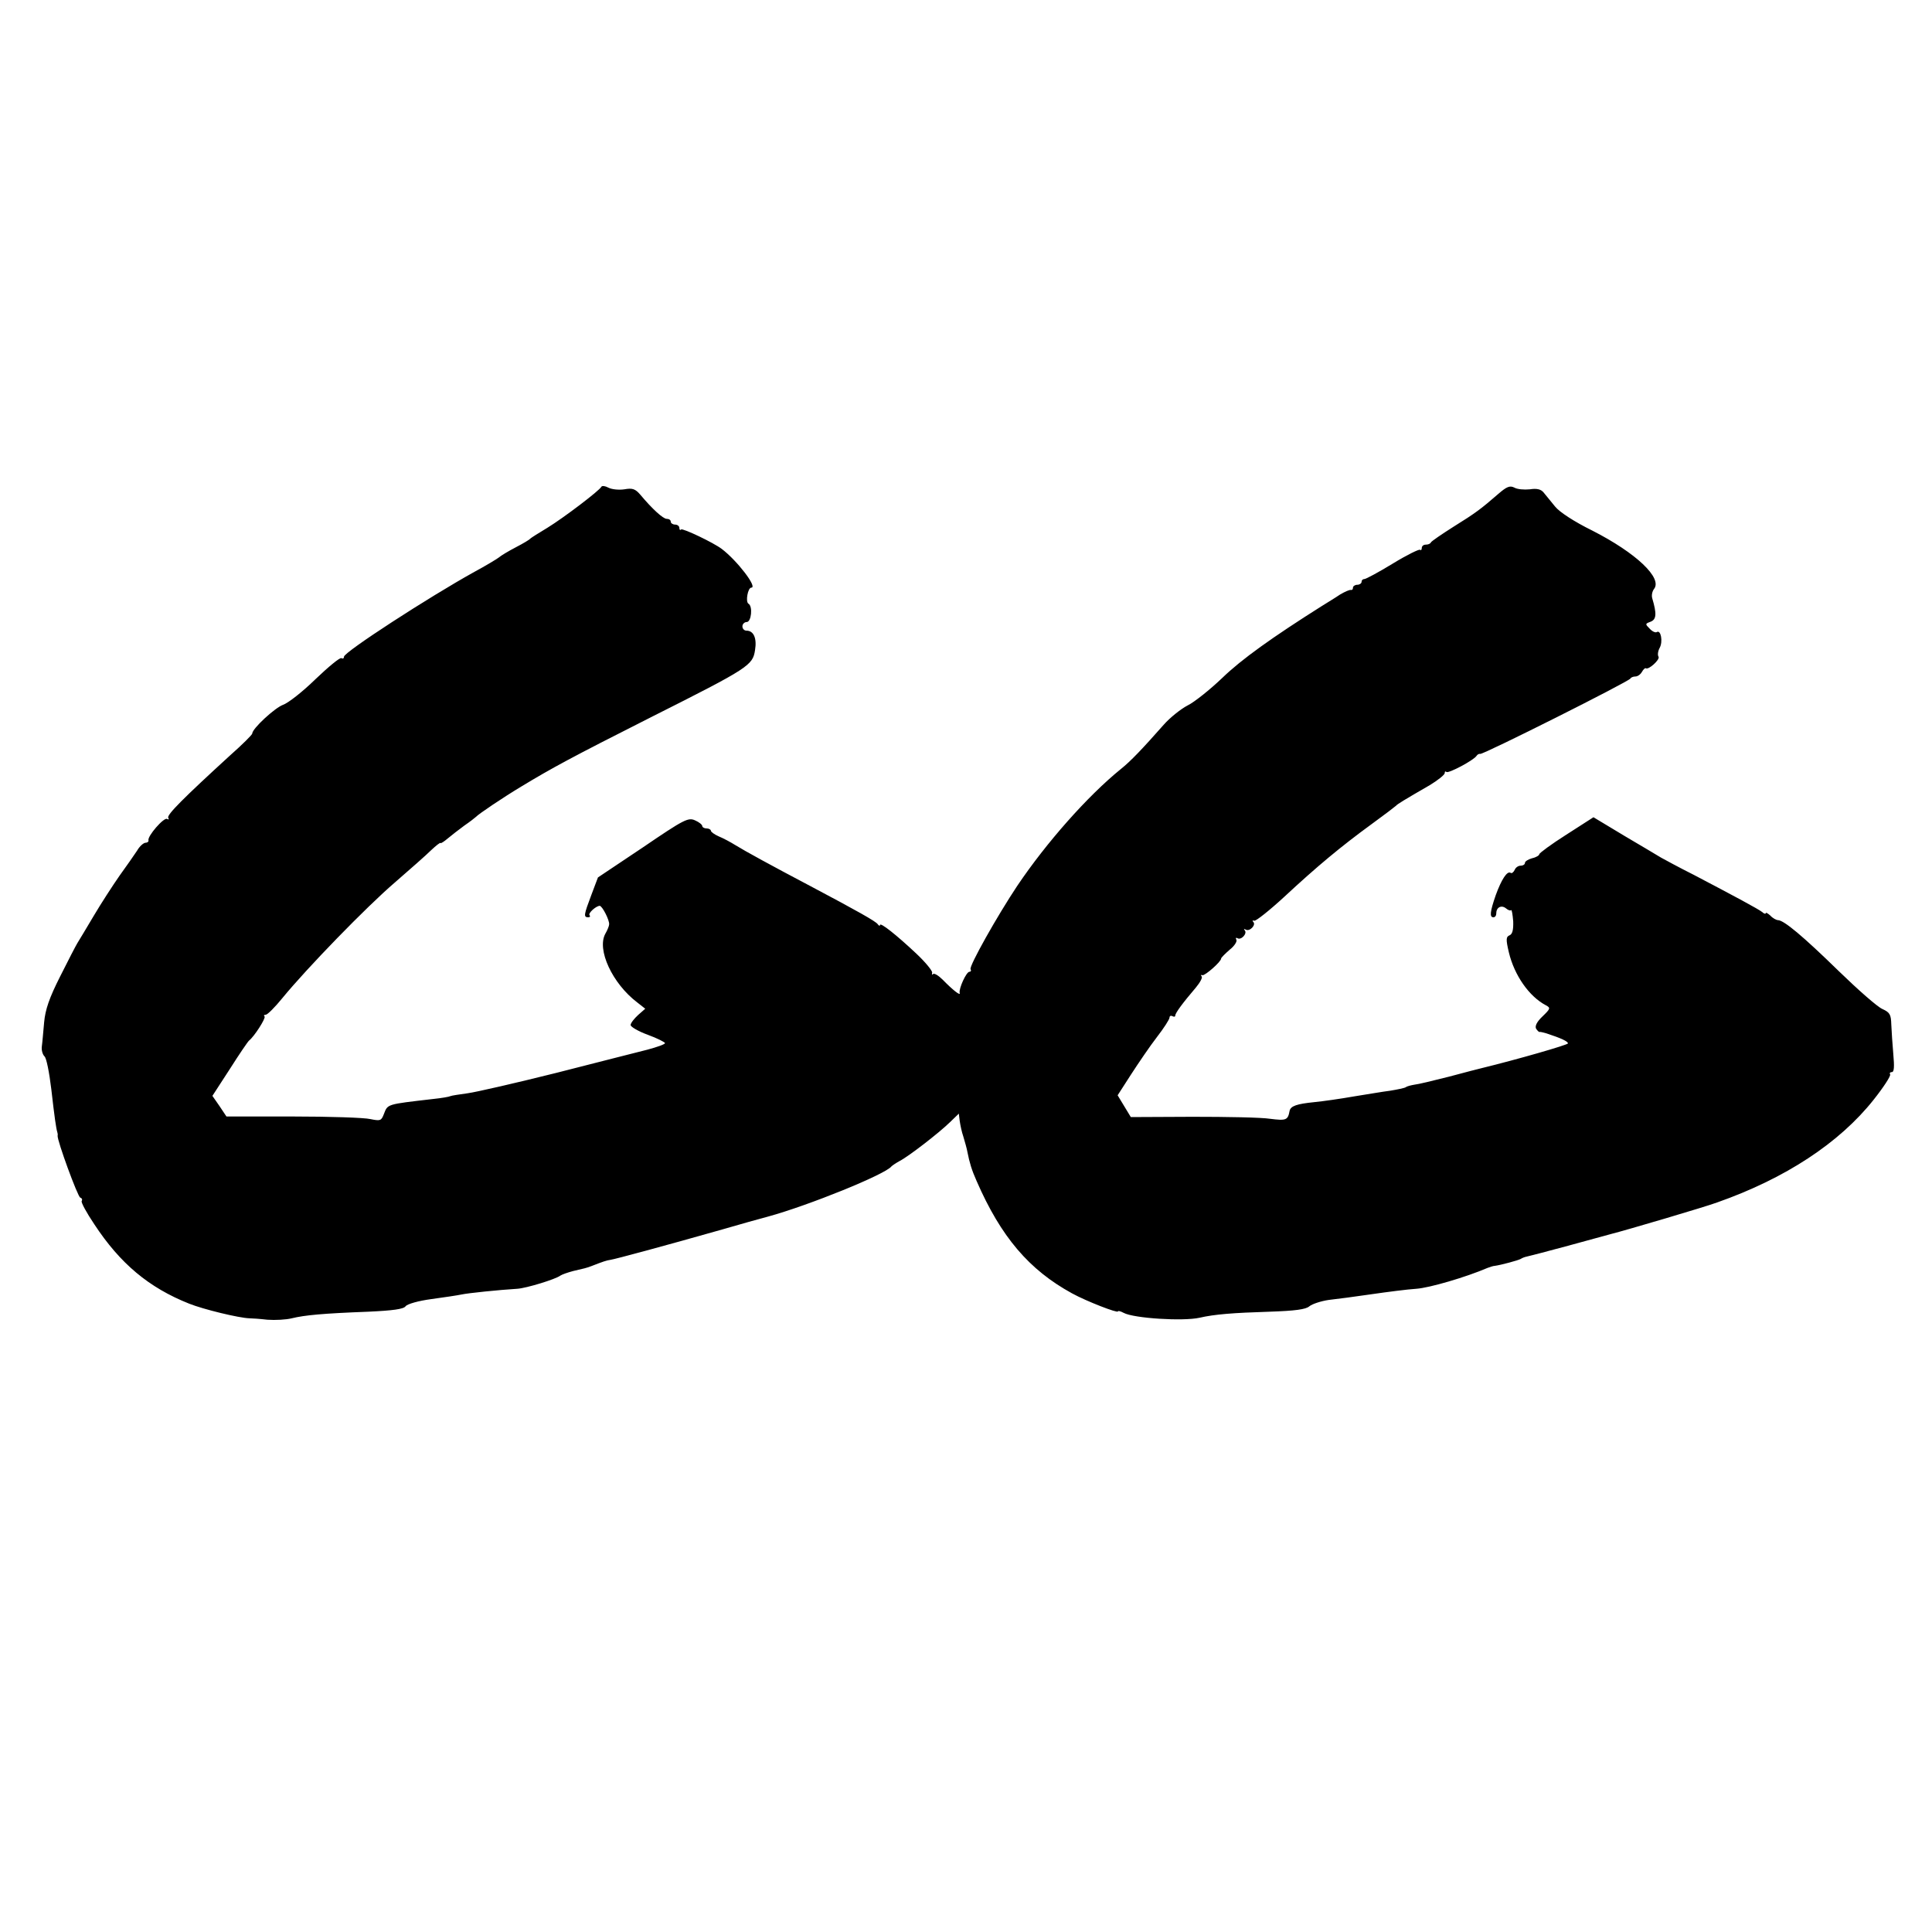
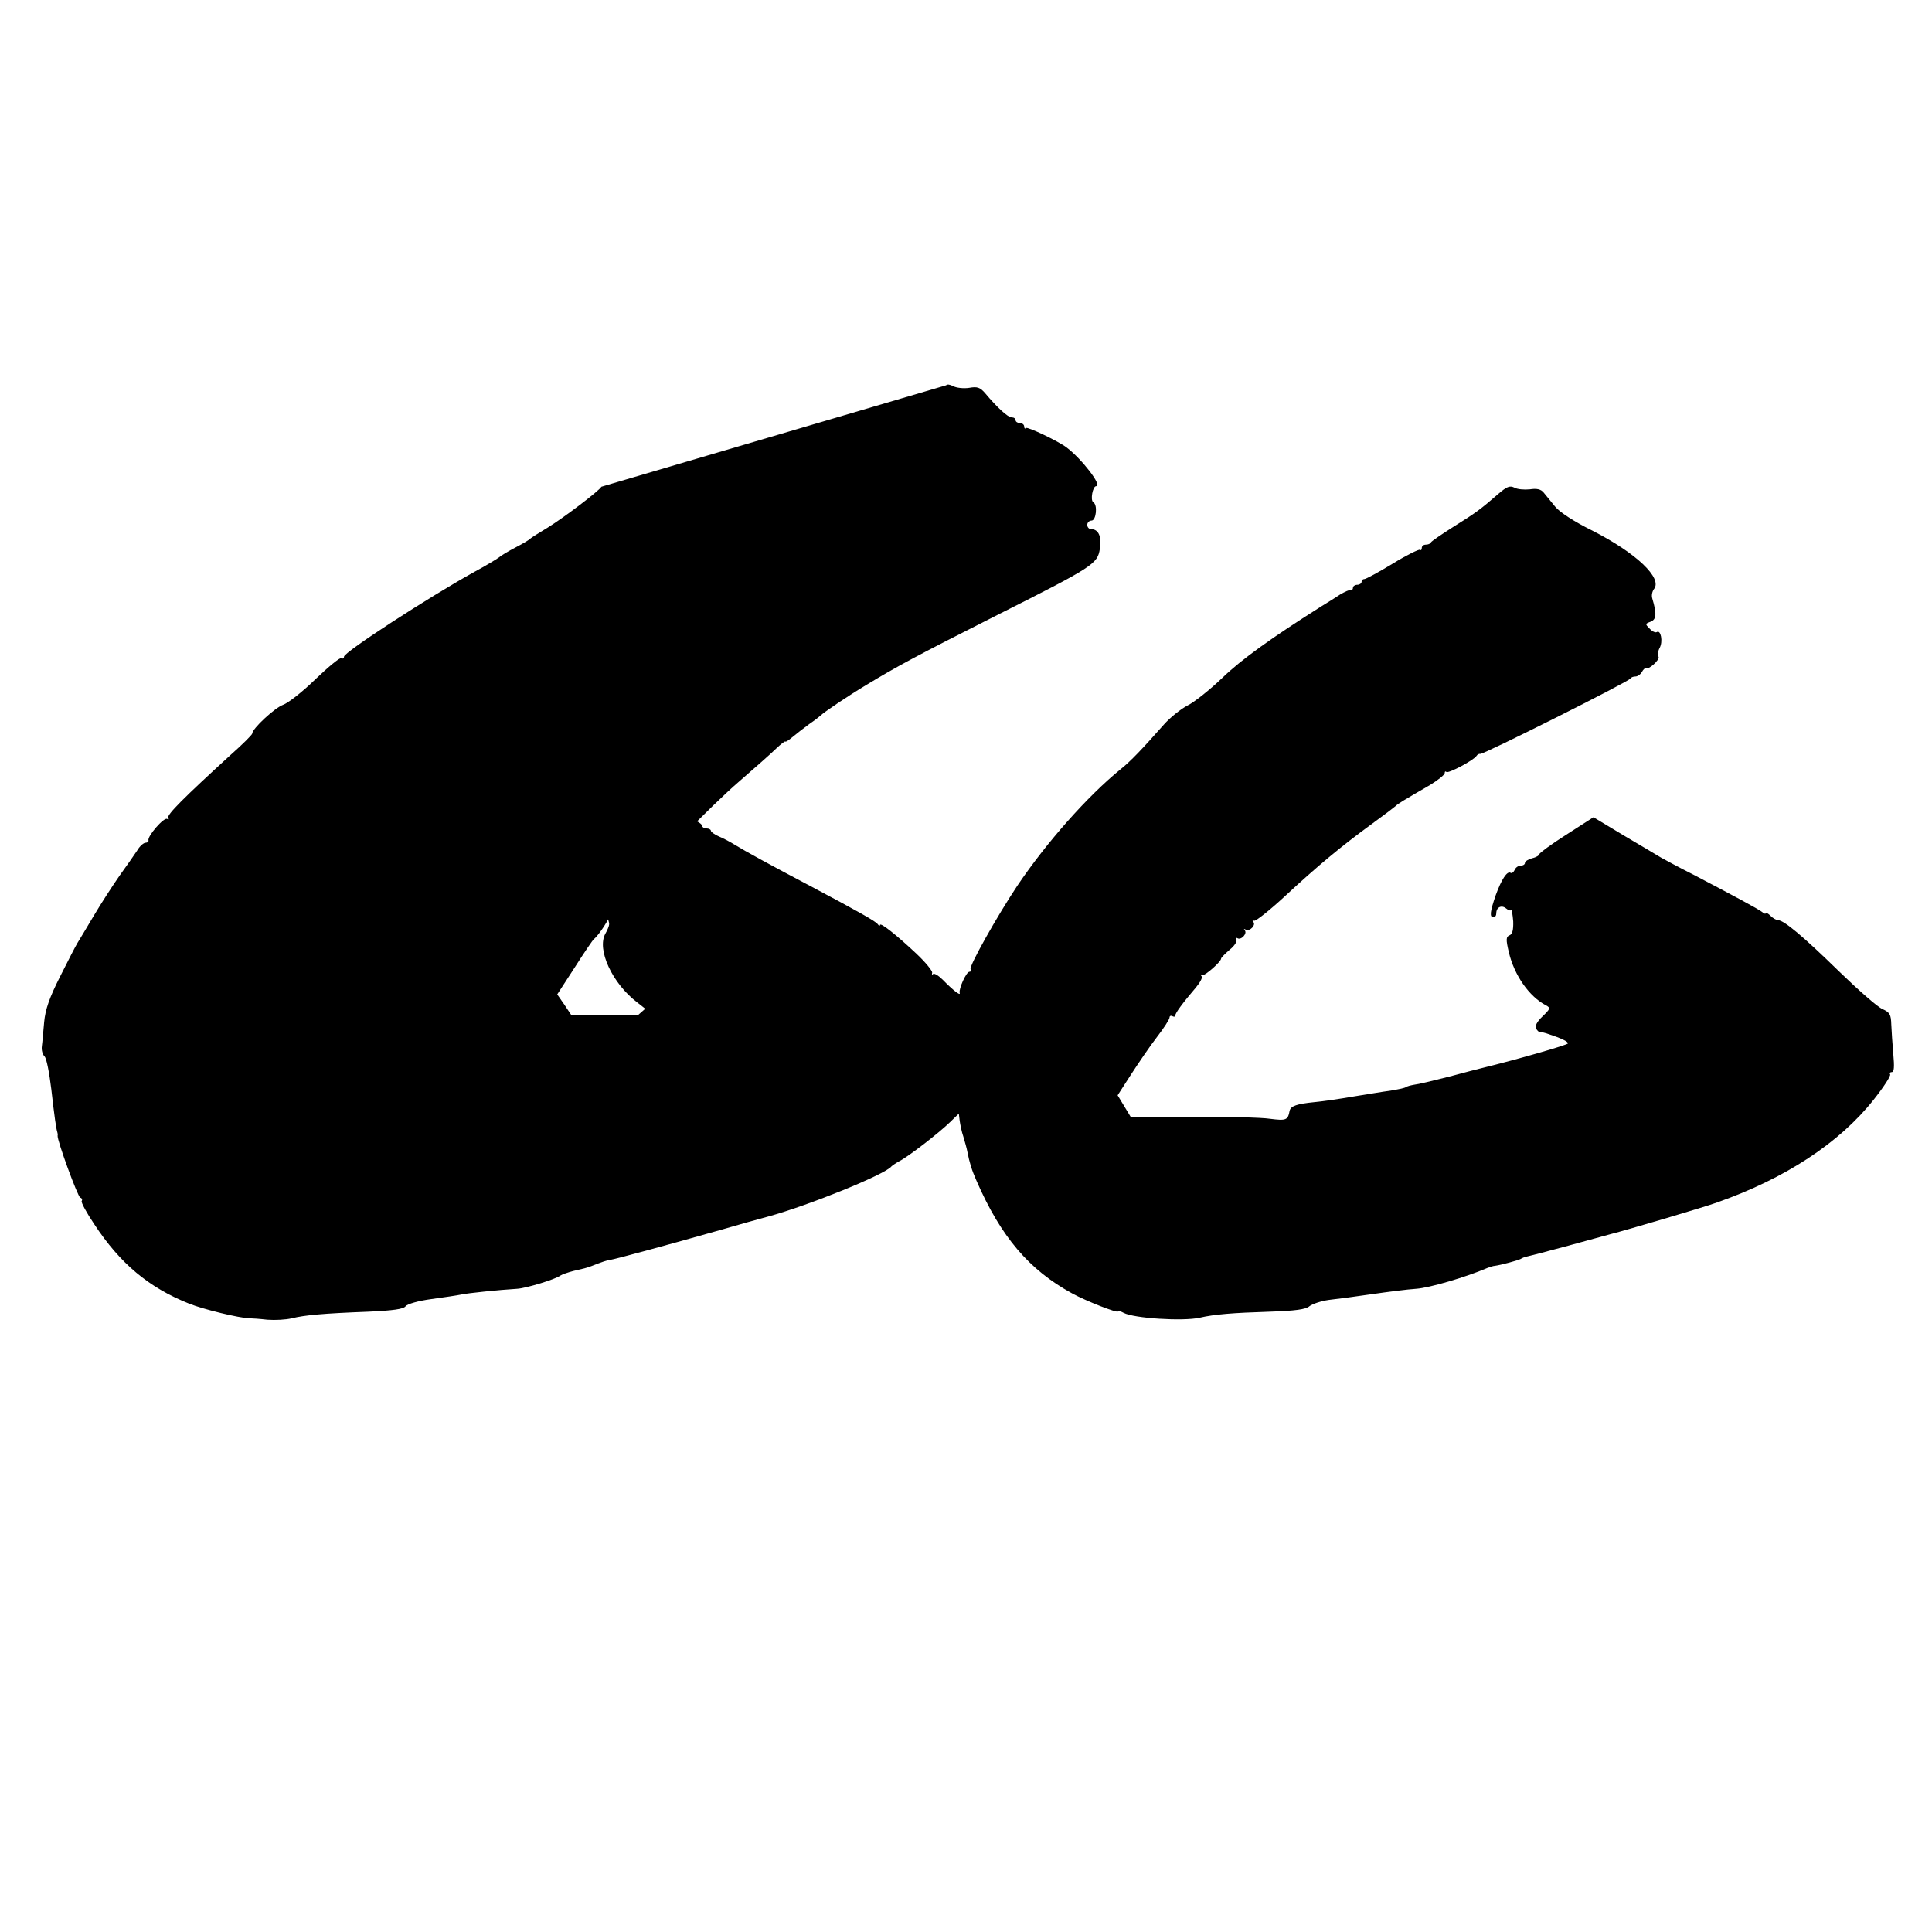
<svg xmlns="http://www.w3.org/2000/svg" version="1.0" width="674pt" height="674pt" viewBox="0 0 674 674" preserveAspectRatio="xMidYMid meet">
  <g transform="translate(0,674) scale(0.1,-0.1)" fill="#000000" stroke="none">
-     <path d="M2098 5042 c-6 -13 -131 -108 -188 -143 -30 -18 -57 -35 -60 -38 -3 -4 -25 -17 -50 -30 -25 -13 -52 -29 -60 -36 -8 -6 -46 -29 -85 -50 -159 -88 -455 -280 -455 -296 0 -6 -4 -8 -9 -5 -5 3 -45 -30 -90 -73 -45 -44 -96 -84 -114 -90 -29 -11 -107 -83 -107 -100 0 -4 -34 -38 -77 -76 -164 -150 -222 -208 -216 -218 3 -6 2 -7 -4 -4 -11 7 -70 -61 -65 -75 1 -4 -4 -8 -10 -8 -7 0 -21 -12 -30 -28 -10 -15 -37 -54 -61 -87 -23 -33 -64 -96 -90 -140 -26 -44 -52 -87 -57 -95 -5 -8 -32 -60 -60 -116 -38 -75 -52 -116 -56 -160 -3 -32 -6 -70 -8 -84 -2 -14 3 -29 9 -35 7 -5 17 -57 24 -115 11 -97 17 -138 21 -150 1 -3 2 -8 1 -12 -2 -16 70 -213 79 -216 6 -2 8 -7 5 -12 -3 -4 17 -41 44 -81 90 -137 190 -221 331 -277 50 -20 174 -50 210 -51 8 0 37 -2 63 -5 27 -2 65 0 85 5 45 11 109 17 267 23 86 4 123 9 130 19 6 8 45 19 90 25 44 6 91 13 105 16 23 5 130 16 195 20 31 2 133 33 150 46 6 4 26 11 45 16 42 10 41 9 63 17 41 16 53 20 67 22 15 2 193 50 390 106 58 17 130 37 160 45 139 38 409 147 430 175 3 3 16 12 29 19 31 16 136 97 175 135 l31 30 3 -25 c2 -14 7 -39 13 -56 5 -17 12 -41 14 -53 7 -36 15 -63 32 -101 85 -195 183 -310 333 -392 51 -28 160 -70 160 -63 0 3 9 1 20 -5 35 -19 207 -30 265 -17 52 12 116 17 243 21 90 3 128 8 140 19 10 8 40 18 67 22 28 3 95 12 150 20 55 8 125 17 156 19 45 3 172 40 249 73 8 3 20 7 25 7 22 3 81 19 90 24 6 4 15 7 20 8 6 1 71 18 145 38 74 20 142 39 150 41 52 13 333 96 370 110 239 84 427 208 546 358 35 44 61 84 58 89 -3 4 0 8 6 8 8 0 9 19 5 63 -3 34 -6 80 -7 103 -1 35 -5 42 -31 54 -17 7 -85 67 -152 132 -126 123 -191 177 -212 178 -6 0 -19 7 -27 16 -9 8 -16 12 -16 8 0 -3 -6 -2 -12 4 -14 11 -96 55 -239 130 -52 26 -103 54 -114 60 -11 7 -69 41 -128 76 l-108 65 -95 -61 c-52 -33 -94 -64 -94 -68 0 -4 -11 -11 -25 -14 -14 -4 -25 -11 -25 -16 0 -6 -7 -10 -15 -10 -9 0 -18 -7 -21 -15 -4 -8 -10 -13 -14 -10 -12 8 -32 -23 -52 -78 -20 -58 -22 -77 -8 -77 6 0 10 6 10 14 0 21 18 30 34 17 7 -6 15 -9 18 -6 2 2 5 -15 7 -39 1 -31 -3 -45 -13 -49 -12 -5 -13 -14 -2 -60 19 -79 70 -153 129 -184 17 -9 16 -12 -12 -39 -20 -19 -27 -34 -22 -43 5 -7 10 -12 12 -11 2 1 13 -2 24 -5 52 -17 75 -28 75 -35 0 -5 -177 -56 -300 -86 -8 -2 -60 -15 -115 -30 -55 -14 -109 -27 -121 -28 -11 -2 -25 -5 -30 -9 -5 -3 -30 -8 -54 -12 -25 -3 -82 -13 -127 -20 -45 -8 -108 -17 -139 -20 -59 -6 -81 -13 -85 -30 -6 -33 -12 -35 -68 -28 -31 5 -153 7 -271 7 l-215 -1 -23 38 -23 38 47 73 c26 40 66 99 90 130 24 31 44 62 44 68 0 6 5 8 10 5 6 -3 10 -2 10 2 0 9 26 44 72 98 15 18 24 35 20 39 -4 4 -2 6 3 4 9 -2 65 47 65 58 0 3 14 17 30 31 17 13 27 30 23 35 -3 6 -1 8 4 5 13 -8 36 17 25 28 -4 5 -2 5 4 2 14 -8 37 17 26 27 -4 4 -2 6 4 4 6 -1 53 36 105 84 113 105 197 175 304 253 44 32 82 61 85 64 5 6 28 20 118 72 28 17 52 36 52 42 0 6 3 7 6 4 7 -6 94 40 105 56 3 5 9 8 13 7 10 -3 520 253 524 263 2 4 10 7 17 7 8 0 18 7 23 16 5 9 11 14 13 13 9 -8 51 30 45 40 -4 6 -2 20 4 31 12 22 4 64 -10 55 -5 -3 -16 2 -25 12 -16 16 -16 17 3 24 21 8 22 28 6 82 -3 10 0 24 6 32 31 38 -62 126 -215 204 -63 31 -115 65 -130 84 -15 18 -32 39 -40 49 -9 11 -23 15 -48 11 -20 -2 -44 0 -54 6 -16 8 -27 3 -56 -22 -60 -52 -78 -66 -157 -115 -41 -26 -76 -50 -78 -54 -2 -5 -10 -8 -18 -8 -8 0 -14 -5 -14 -12 0 -6 -3 -9 -6 -6 -3 3 -46 -18 -95 -48 -49 -30 -94 -54 -99 -54 -6 0 -10 -4 -10 -10 0 -5 -7 -10 -15 -10 -8 0 -15 -5 -15 -10 0 -6 -3 -9 -7 -8 -5 1 -21 -6 -38 -16 -16 -11 -46 -29 -65 -41 -171 -108 -279 -185 -346 -250 -43 -41 -98 -85 -121 -96 -23 -12 -61 -42 -83 -67 -76 -86 -115 -127 -150 -155 -116 -94 -260 -257 -361 -407 -70 -105 -169 -281 -163 -291 3 -5 1 -9 -4 -9 -11 0 -38 -60 -34 -74 4 -12 -25 11 -59 46 -15 15 -30 24 -34 20 -3 -4 -5 -2 -3 5 1 6 -23 36 -55 66 -69 65 -127 111 -127 100 0 -4 -4 -3 -8 3 -7 10 -69 45 -237 134 -131 69 -228 122 -260 142 -16 10 -42 24 -57 30 -16 7 -28 16 -28 20 0 4 -7 8 -15 8 -8 0 -15 4 -15 8 0 5 -11 14 -25 20 -24 11 -38 4 -182 -94 l-157 -105 -23 -61 c-26 -69 -28 -78 -11 -78 6 0 8 3 5 7 -7 6 21 32 35 33 9 0 35 -51 33 -65 0 -5 -6 -20 -13 -32 -31 -55 24 -174 111 -240 l28 -22 -25 -22 c-14 -13 -26 -28 -26 -35 0 -6 27 -22 60 -34 33 -12 60 -26 60 -29 0 -4 -28 -14 -62 -23 -35 -9 -178 -45 -318 -81 -140 -35 -279 -67 -309 -71 -29 -4 -56 -8 -60 -10 -3 -2 -31 -7 -61 -10 -163 -19 -157 -17 -171 -53 -9 -23 -12 -24 -47 -17 -20 5 -142 9 -269 9 l-233 0 -24 36 -25 36 61 94 c33 52 63 96 67 99 18 14 59 78 54 84 -4 3 -2 6 4 6 6 0 32 26 58 58 86 105 293 318 392 403 53 46 111 97 127 113 17 16 32 28 33 25 1 -2 12 5 25 16 13 11 39 31 58 45 19 13 37 27 40 30 9 10 95 68 160 107 106 64 170 99 455 243 338 170 351 179 359 232 7 42 -5 68 -30 68 -8 0 -14 7 -14 15 0 8 7 15 15 15 16 0 22 55 6 64 -11 7 -2 56 10 56 23 0 -49 94 -103 135 -29 22 -136 73 -142 68 -3 -4 -6 -1 -6 5 0 7 -7 12 -15 12 -8 0 -15 5 -15 10 0 6 -6 10 -14 10 -13 0 -51 35 -92 84 -18 21 -28 24 -56 19 -20 -3 -45 0 -56 6 -11 6 -22 7 -24 3z" />
+     <path d="M2098 5042 c-6 -13 -131 -108 -188 -143 -30 -18 -57 -35 -60 -38 -3 -4 -25 -17 -50 -30 -25 -13 -52 -29 -60 -36 -8 -6 -46 -29 -85 -50 -159 -88 -455 -280 -455 -296 0 -6 -4 -8 -9 -5 -5 3 -45 -30 -90 -73 -45 -44 -96 -84 -114 -90 -29 -11 -107 -83 -107 -100 0 -4 -34 -38 -77 -76 -164 -150 -222 -208 -216 -218 3 -6 2 -7 -4 -4 -11 7 -70 -61 -65 -75 1 -4 -4 -8 -10 -8 -7 0 -21 -12 -30 -28 -10 -15 -37 -54 -61 -87 -23 -33 -64 -96 -90 -140 -26 -44 -52 -87 -57 -95 -5 -8 -32 -60 -60 -116 -38 -75 -52 -116 -56 -160 -3 -32 -6 -70 -8 -84 -2 -14 3 -29 9 -35 7 -5 17 -57 24 -115 11 -97 17 -138 21 -150 1 -3 2 -8 1 -12 -2 -16 70 -213 79 -216 6 -2 8 -7 5 -12 -3 -4 17 -41 44 -81 90 -137 190 -221 331 -277 50 -20 174 -50 210 -51 8 0 37 -2 63 -5 27 -2 65 0 85 5 45 11 109 17 267 23 86 4 123 9 130 19 6 8 45 19 90 25 44 6 91 13 105 16 23 5 130 16 195 20 31 2 133 33 150 46 6 4 26 11 45 16 42 10 41 9 63 17 41 16 53 20 67 22 15 2 193 50 390 106 58 17 130 37 160 45 139 38 409 147 430 175 3 3 16 12 29 19 31 16 136 97 175 135 l31 30 3 -25 c2 -14 7 -39 13 -56 5 -17 12 -41 14 -53 7 -36 15 -63 32 -101 85 -195 183 -310 333 -392 51 -28 160 -70 160 -63 0 3 9 1 20 -5 35 -19 207 -30 265 -17 52 12 116 17 243 21 90 3 128 8 140 19 10 8 40 18 67 22 28 3 95 12 150 20 55 8 125 17 156 19 45 3 172 40 249 73 8 3 20 7 25 7 22 3 81 19 90 24 6 4 15 7 20 8 6 1 71 18 145 38 74 20 142 39 150 41 52 13 333 96 370 110 239 84 427 208 546 358 35 44 61 84 58 89 -3 4 0 8 6 8 8 0 9 19 5 63 -3 34 -6 80 -7 103 -1 35 -5 42 -31 54 -17 7 -85 67 -152 132 -126 123 -191 177 -212 178 -6 0 -19 7 -27 16 -9 8 -16 12 -16 8 0 -3 -6 -2 -12 4 -14 11 -96 55 -239 130 -52 26 -103 54 -114 60 -11 7 -69 41 -128 76 l-108 65 -95 -61 c-52 -33 -94 -64 -94 -68 0 -4 -11 -11 -25 -14 -14 -4 -25 -11 -25 -16 0 -6 -7 -10 -15 -10 -9 0 -18 -7 -21 -15 -4 -8 -10 -13 -14 -10 -12 8 -32 -23 -52 -78 -20 -58 -22 -77 -8 -77 6 0 10 6 10 14 0 21 18 30 34 17 7 -6 15 -9 18 -6 2 2 5 -15 7 -39 1 -31 -3 -45 -13 -49 -12 -5 -13 -14 -2 -60 19 -79 70 -153 129 -184 17 -9 16 -12 -12 -39 -20 -19 -27 -34 -22 -43 5 -7 10 -12 12 -11 2 1 13 -2 24 -5 52 -17 75 -28 75 -35 0 -5 -177 -56 -300 -86 -8 -2 -60 -15 -115 -30 -55 -14 -109 -27 -121 -28 -11 -2 -25 -5 -30 -9 -5 -3 -30 -8 -54 -12 -25 -3 -82 -13 -127 -20 -45 -8 -108 -17 -139 -20 -59 -6 -81 -13 -85 -30 -6 -33 -12 -35 -68 -28 -31 5 -153 7 -271 7 l-215 -1 -23 38 -23 38 47 73 c26 40 66 99 90 130 24 31 44 62 44 68 0 6 5 8 10 5 6 -3 10 -2 10 2 0 9 26 44 72 98 15 18 24 35 20 39 -4 4 -2 6 3 4 9 -2 65 47 65 58 0 3 14 17 30 31 17 13 27 30 23 35 -3 6 -1 8 4 5 13 -8 36 17 25 28 -4 5 -2 5 4 2 14 -8 37 17 26 27 -4 4 -2 6 4 4 6 -1 53 36 105 84 113 105 197 175 304 253 44 32 82 61 85 64 5 6 28 20 118 72 28 17 52 36 52 42 0 6 3 7 6 4 7 -6 94 40 105 56 3 5 9 8 13 7 10 -3 520 253 524 263 2 4 10 7 17 7 8 0 18 7 23 16 5 9 11 14 13 13 9 -8 51 30 45 40 -4 6 -2 20 4 31 12 22 4 64 -10 55 -5 -3 -16 2 -25 12 -16 16 -16 17 3 24 21 8 22 28 6 82 -3 10 0 24 6 32 31 38 -62 126 -215 204 -63 31 -115 65 -130 84 -15 18 -32 39 -40 49 -9 11 -23 15 -48 11 -20 -2 -44 0 -54 6 -16 8 -27 3 -56 -22 -60 -52 -78 -66 -157 -115 -41 -26 -76 -50 -78 -54 -2 -5 -10 -8 -18 -8 -8 0 -14 -5 -14 -12 0 -6 -3 -9 -6 -6 -3 3 -46 -18 -95 -48 -49 -30 -94 -54 -99 -54 -6 0 -10 -4 -10 -10 0 -5 -7 -10 -15 -10 -8 0 -15 -5 -15 -10 0 -6 -3 -9 -7 -8 -5 1 -21 -6 -38 -16 -16 -11 -46 -29 -65 -41 -171 -108 -279 -185 -346 -250 -43 -41 -98 -85 -121 -96 -23 -12 -61 -42 -83 -67 -76 -86 -115 -127 -150 -155 -116 -94 -260 -257 -361 -407 -70 -105 -169 -281 -163 -291 3 -5 1 -9 -4 -9 -11 0 -38 -60 -34 -74 4 -12 -25 11 -59 46 -15 15 -30 24 -34 20 -3 -4 -5 -2 -3 5 1 6 -23 36 -55 66 -69 65 -127 111 -127 100 0 -4 -4 -3 -8 3 -7 10 -69 45 -237 134 -131 69 -228 122 -260 142 -16 10 -42 24 -57 30 -16 7 -28 16 -28 20 0 4 -7 8 -15 8 -8 0 -15 4 -15 8 0 5 -11 14 -25 20 -24 11 -38 4 -182 -94 l-157 -105 -23 -61 c-26 -69 -28 -78 -11 -78 6 0 8 3 5 7 -7 6 21 32 35 33 9 0 35 -51 33 -65 0 -5 -6 -20 -13 -32 -31 -55 24 -174 111 -240 l28 -22 -25 -22 l-233 0 -24 36 -25 36 61 94 c33 52 63 96 67 99 18 14 59 78 54 84 -4 3 -2 6 4 6 6 0 32 26 58 58 86 105 293 318 392 403 53 46 111 97 127 113 17 16 32 28 33 25 1 -2 12 5 25 16 13 11 39 31 58 45 19 13 37 27 40 30 9 10 95 68 160 107 106 64 170 99 455 243 338 170 351 179 359 232 7 42 -5 68 -30 68 -8 0 -14 7 -14 15 0 8 7 15 15 15 16 0 22 55 6 64 -11 7 -2 56 10 56 23 0 -49 94 -103 135 -29 22 -136 73 -142 68 -3 -4 -6 -1 -6 5 0 7 -7 12 -15 12 -8 0 -15 5 -15 10 0 6 -6 10 -14 10 -13 0 -51 35 -92 84 -18 21 -28 24 -56 19 -20 -3 -45 0 -56 6 -11 6 -22 7 -24 3z" />
  </g>
</svg>